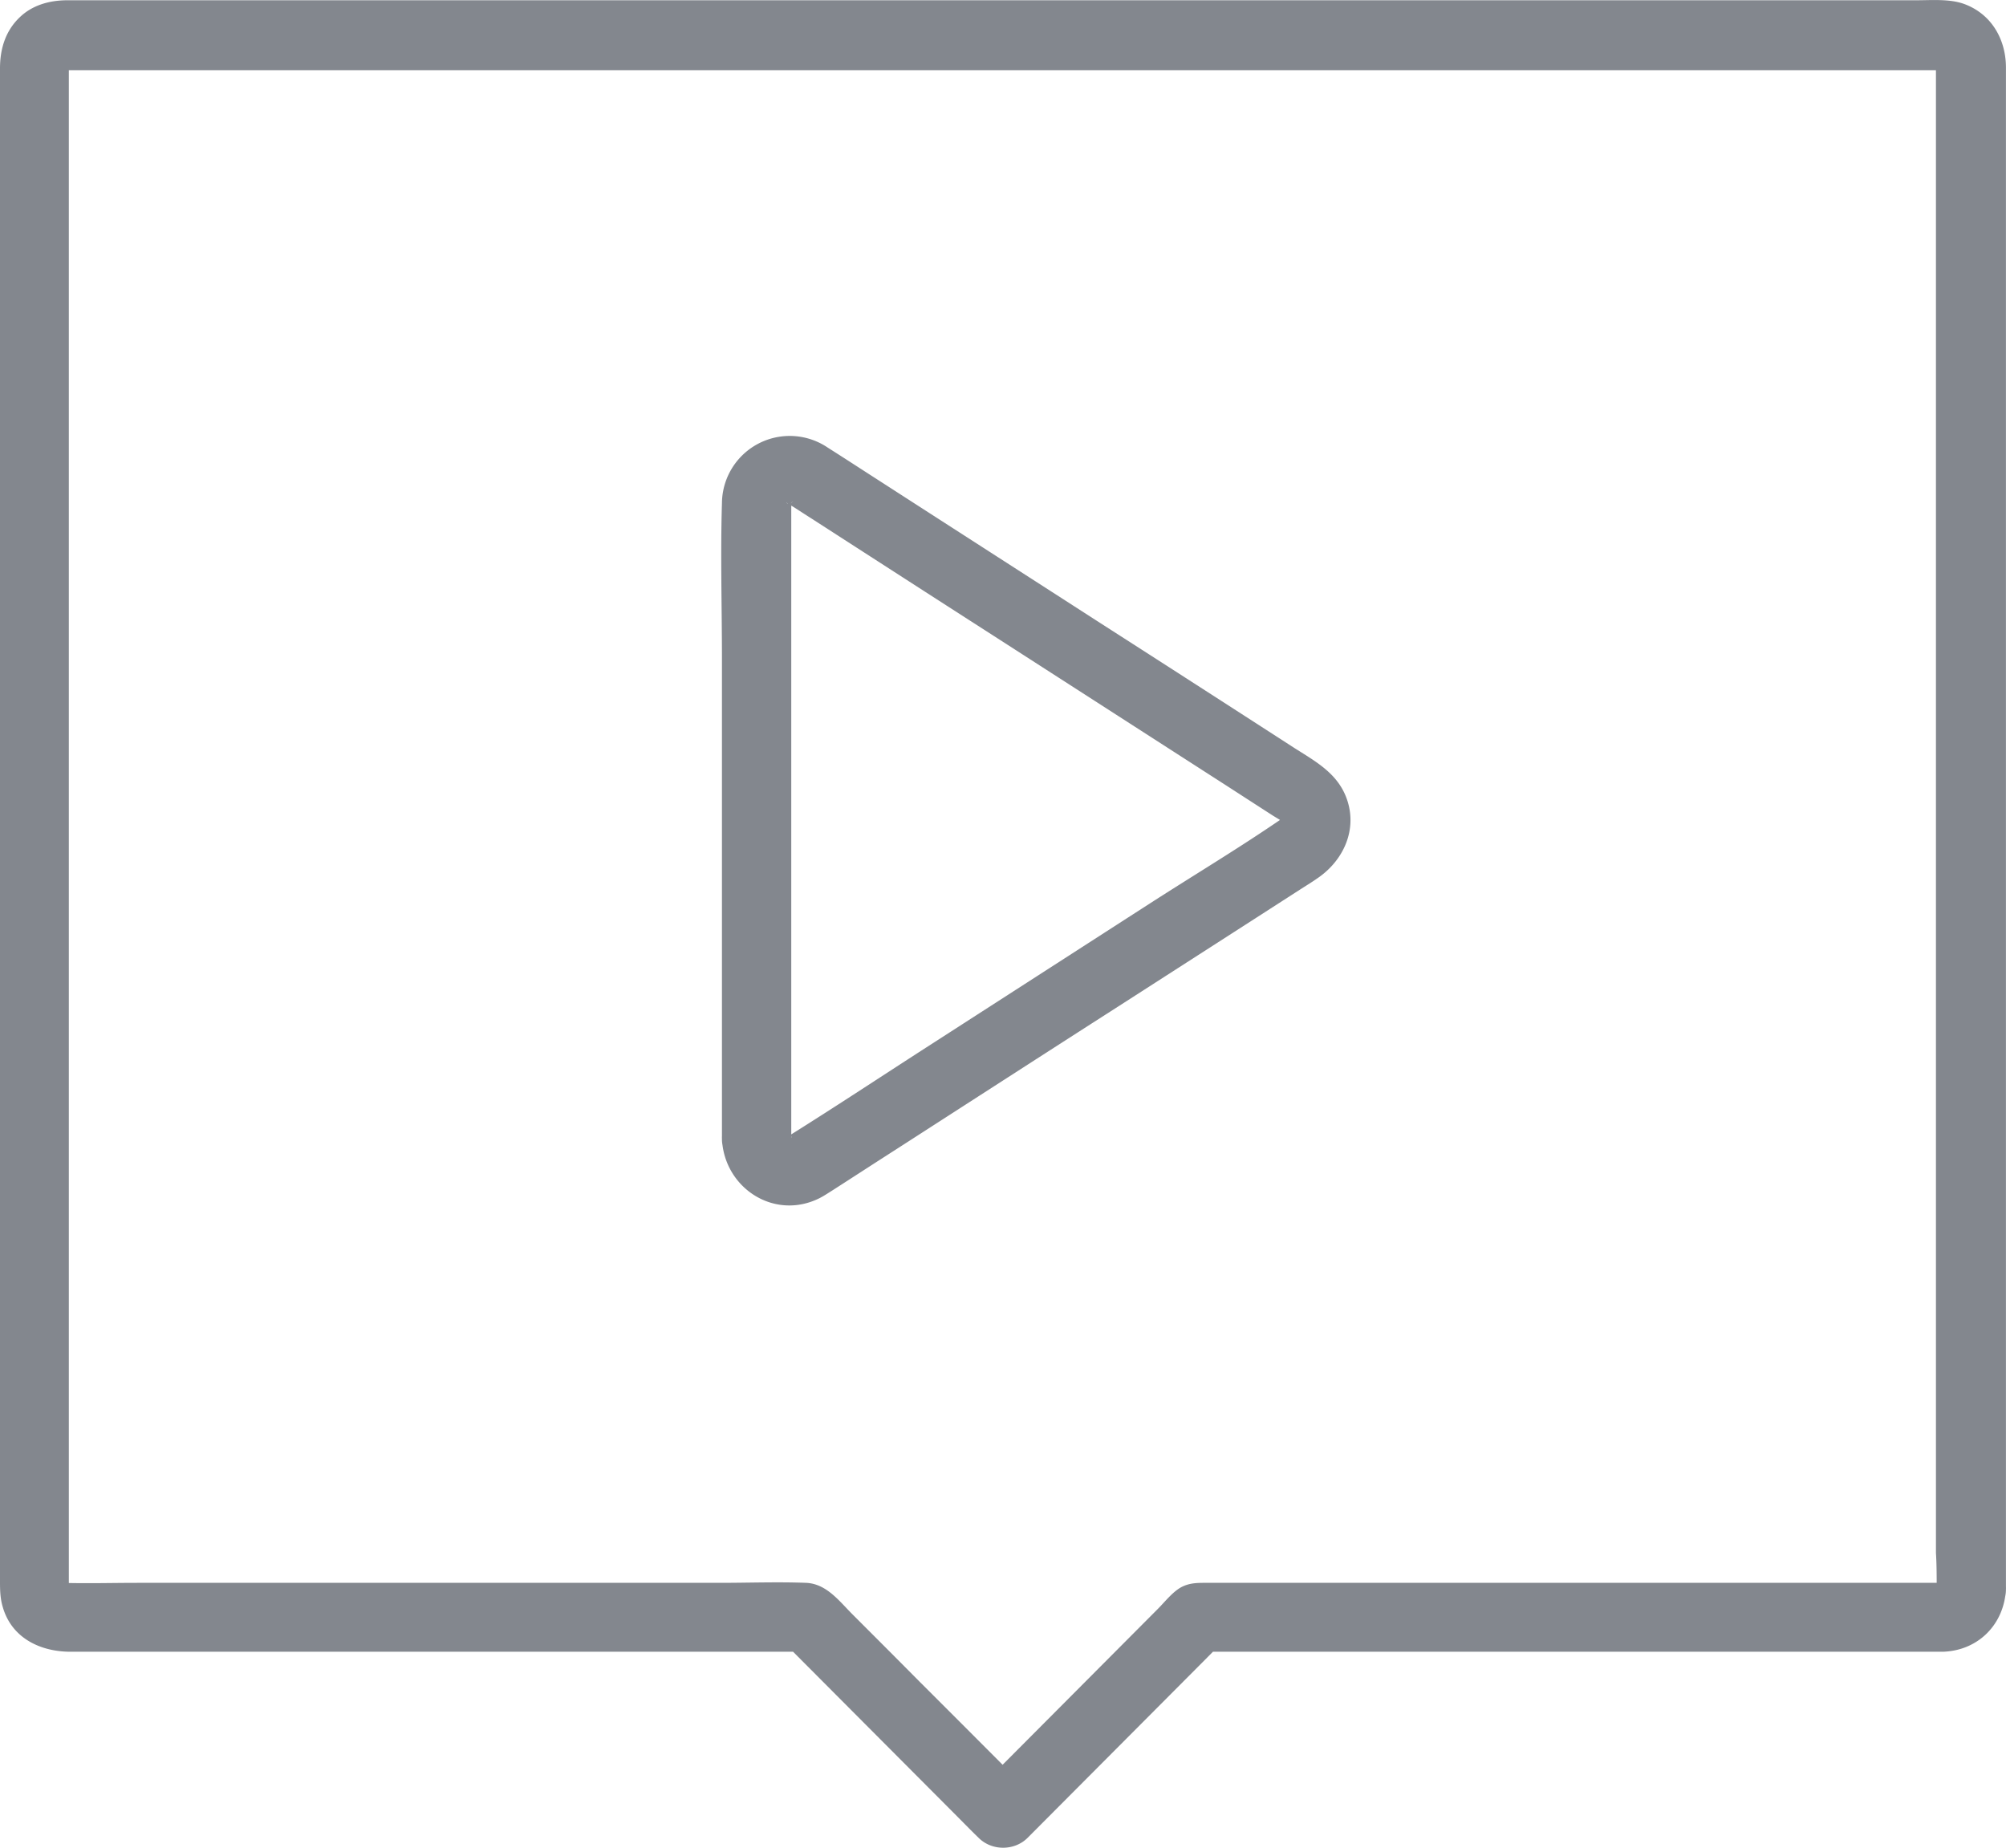
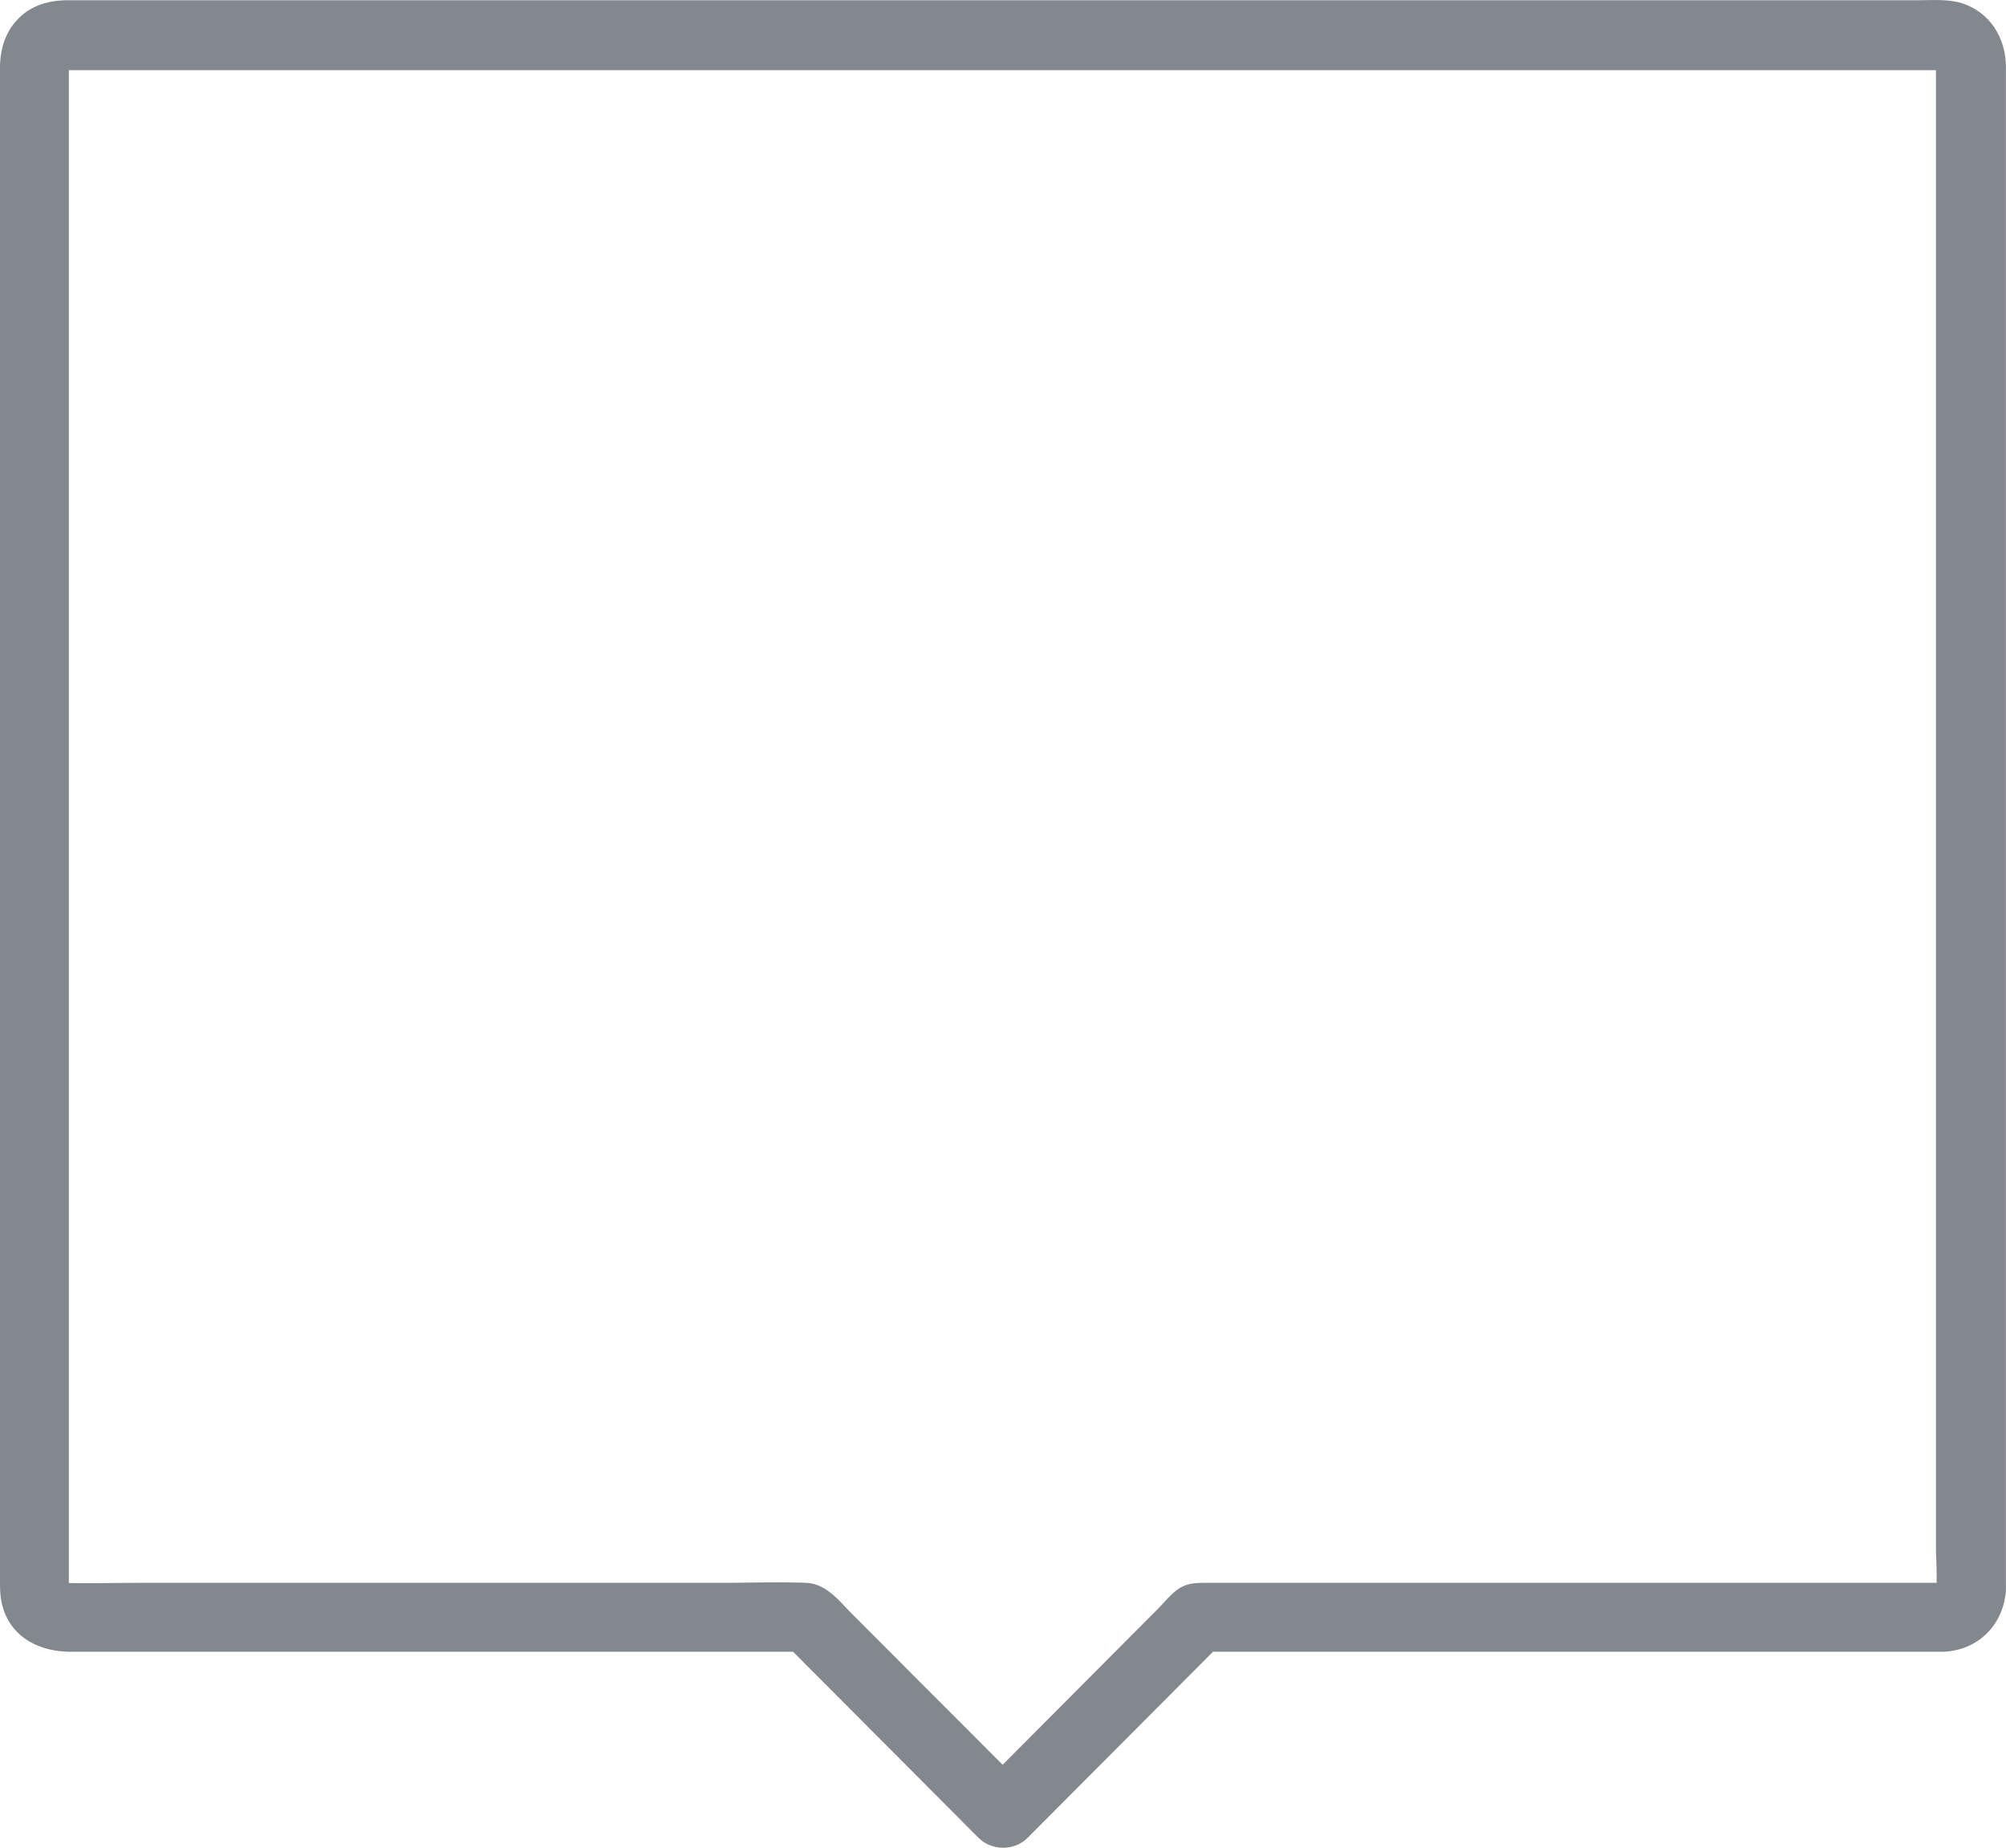
<svg xmlns="http://www.w3.org/2000/svg" width="38" height="35" viewBox="0 0 38 35" fill="none">
-   <path d="M14.989 21.572V9.504c0 .04-.048.1 0 .009-.005.008-.061.087-.018.035.049-.062-.083.074.005-.014.026-.026.092-.07-.013.01.008-.01.083-.058.013-.01-.088.053.087-.004-.018.01-.087.008 0 .004.013.004a.382.382 0 0 0-.07-.01l.053.014c-.018.009-.123-.079-.005.004h.005l.066.04c.118.074.236.153.354.227 1.147.74 2.293 1.479 3.444 2.218l4.092 2.633c.403.258.805.52 1.208.779.07.043.14.083.206.13h.004l-.044-.034.04.04-.04-.049c0 .009.048.149-.004-.013.004.017.013.096.009.013-.01-.122-.01.105 0-.022.008-.044.008-.048 0-.013-.014.044-.005.035.021-.035-.004.009-.056.083-.004.022.061-.079-.074.048.005 0 .048-.03.026-.022.021-.018-.008.005-.013.01-.021.014-.819.564-1.681 1.08-2.517 1.618l-4.258 2.742c-.849.547-1.69 1.103-2.547 1.64-.009.005-.013.01-.022.014-.057.04-.061.013 0 .009-.149.008.018.004.018.004-.04-.013-.097-.035.022.009-.014-.005-.092-.035-.018 0 .092.043-.053-.066.013.013.057.065-.083-.14-.004 0-.013-.026-.061-.11.004.013-.03-.022-.018-.105-.013.022-.013-.341-.293-.674-.657-.656-.34.017-.673.288-.656.656.04.923.976 1.544 1.83 1.133.091-.044.174-.101.258-.153.402-.258.8-.517 1.203-.775 1.414-.91 2.823-1.82 4.236-2.725 1.156-.743 2.307-1.482 3.462-2.226.096-.061.197-.123.289-.188.481-.324.757-.897.569-1.474-.166-.512-.604-.74-1.02-1.006-1.22-.788-2.442-1.575-3.663-2.358-1.378-.888-2.753-1.771-4.131-2.66-.346-.222-.687-.445-1.033-.664a1.284 1.284 0 0 0-2 1.054c-.03.984 0 1.973 0 2.957v9.094c0 .34.302.673.657.656.354-.027.656-.298.656-.665z" fill="#83878E" />
  <path d="M36.687 30.106c.004-.123.013-.04-.005-.005a.543.543 0 0 1 .057-.1c-.057.087-.03.017.005 0 .153-.079 0-.005.004-.005.022-.026.088-.008.053-.013H22.865c-.175 0-.332-.004-.499.088-.166.096-.306.28-.442.415l-3.312 3.325-.084.083h.928a914.12 914.12 0 0 0-2.04-2.043c-.42-.424-.84-.844-1.264-1.268-.254-.254-.494-.582-.88-.6-.542-.021-1.09 0-1.632 0H2.6c-.473 0-.946.014-1.418 0 .14.005-.057-.052.061.018.123.07-.009-.04.026.022.005.009.013.013.018.022.026.074.026.074.004.004-.083-.066.013.083.013.061V1.203c0-.022-.092.122-.013.06l.013-.052a.18.18 0 0 1-.057.101c.062-.092-.013-.004-.06.022.06-.03.082-.005-.005-.005H36.8c.022 0-.14-.122-.061-.013.074.022.07.018-.004-.004-.057-.052-.062-.052-.005 0l-.04-.044c-.025-.074-.025-.074-.003-.004.135.1-.014-.083-.014-.061v.034c-.004.04 0 .084 0 .123v28.055c.014.224.014.46.014.692 0 .34.302.673.656.656.354-.018.656-.29.656-.657V1.27c-.004-.534-.28-1.007-.792-1.195-.28-.1-.612-.07-.91-.07H1.278c-.333 0-.665.088-.91.328C.1.591 0 .932 0 1.295V29.958c0 .166.004.324.053.485.17.59.717.845 1.282.845h13.961c-.154-.066-.312-.127-.465-.193l3.239 3.25c.157.157.31.315.468.468.25.25.678.25.928 0l3.238-3.25c.158-.157.31-.315.468-.468-.153.066-.31.127-.463.193H36.805c.673-.022 1.16-.521 1.194-1.186.018-.341-.315-.669-.656-.656a.683.683 0 0 0-.657.66z" fill="#83878E" />
</svg>